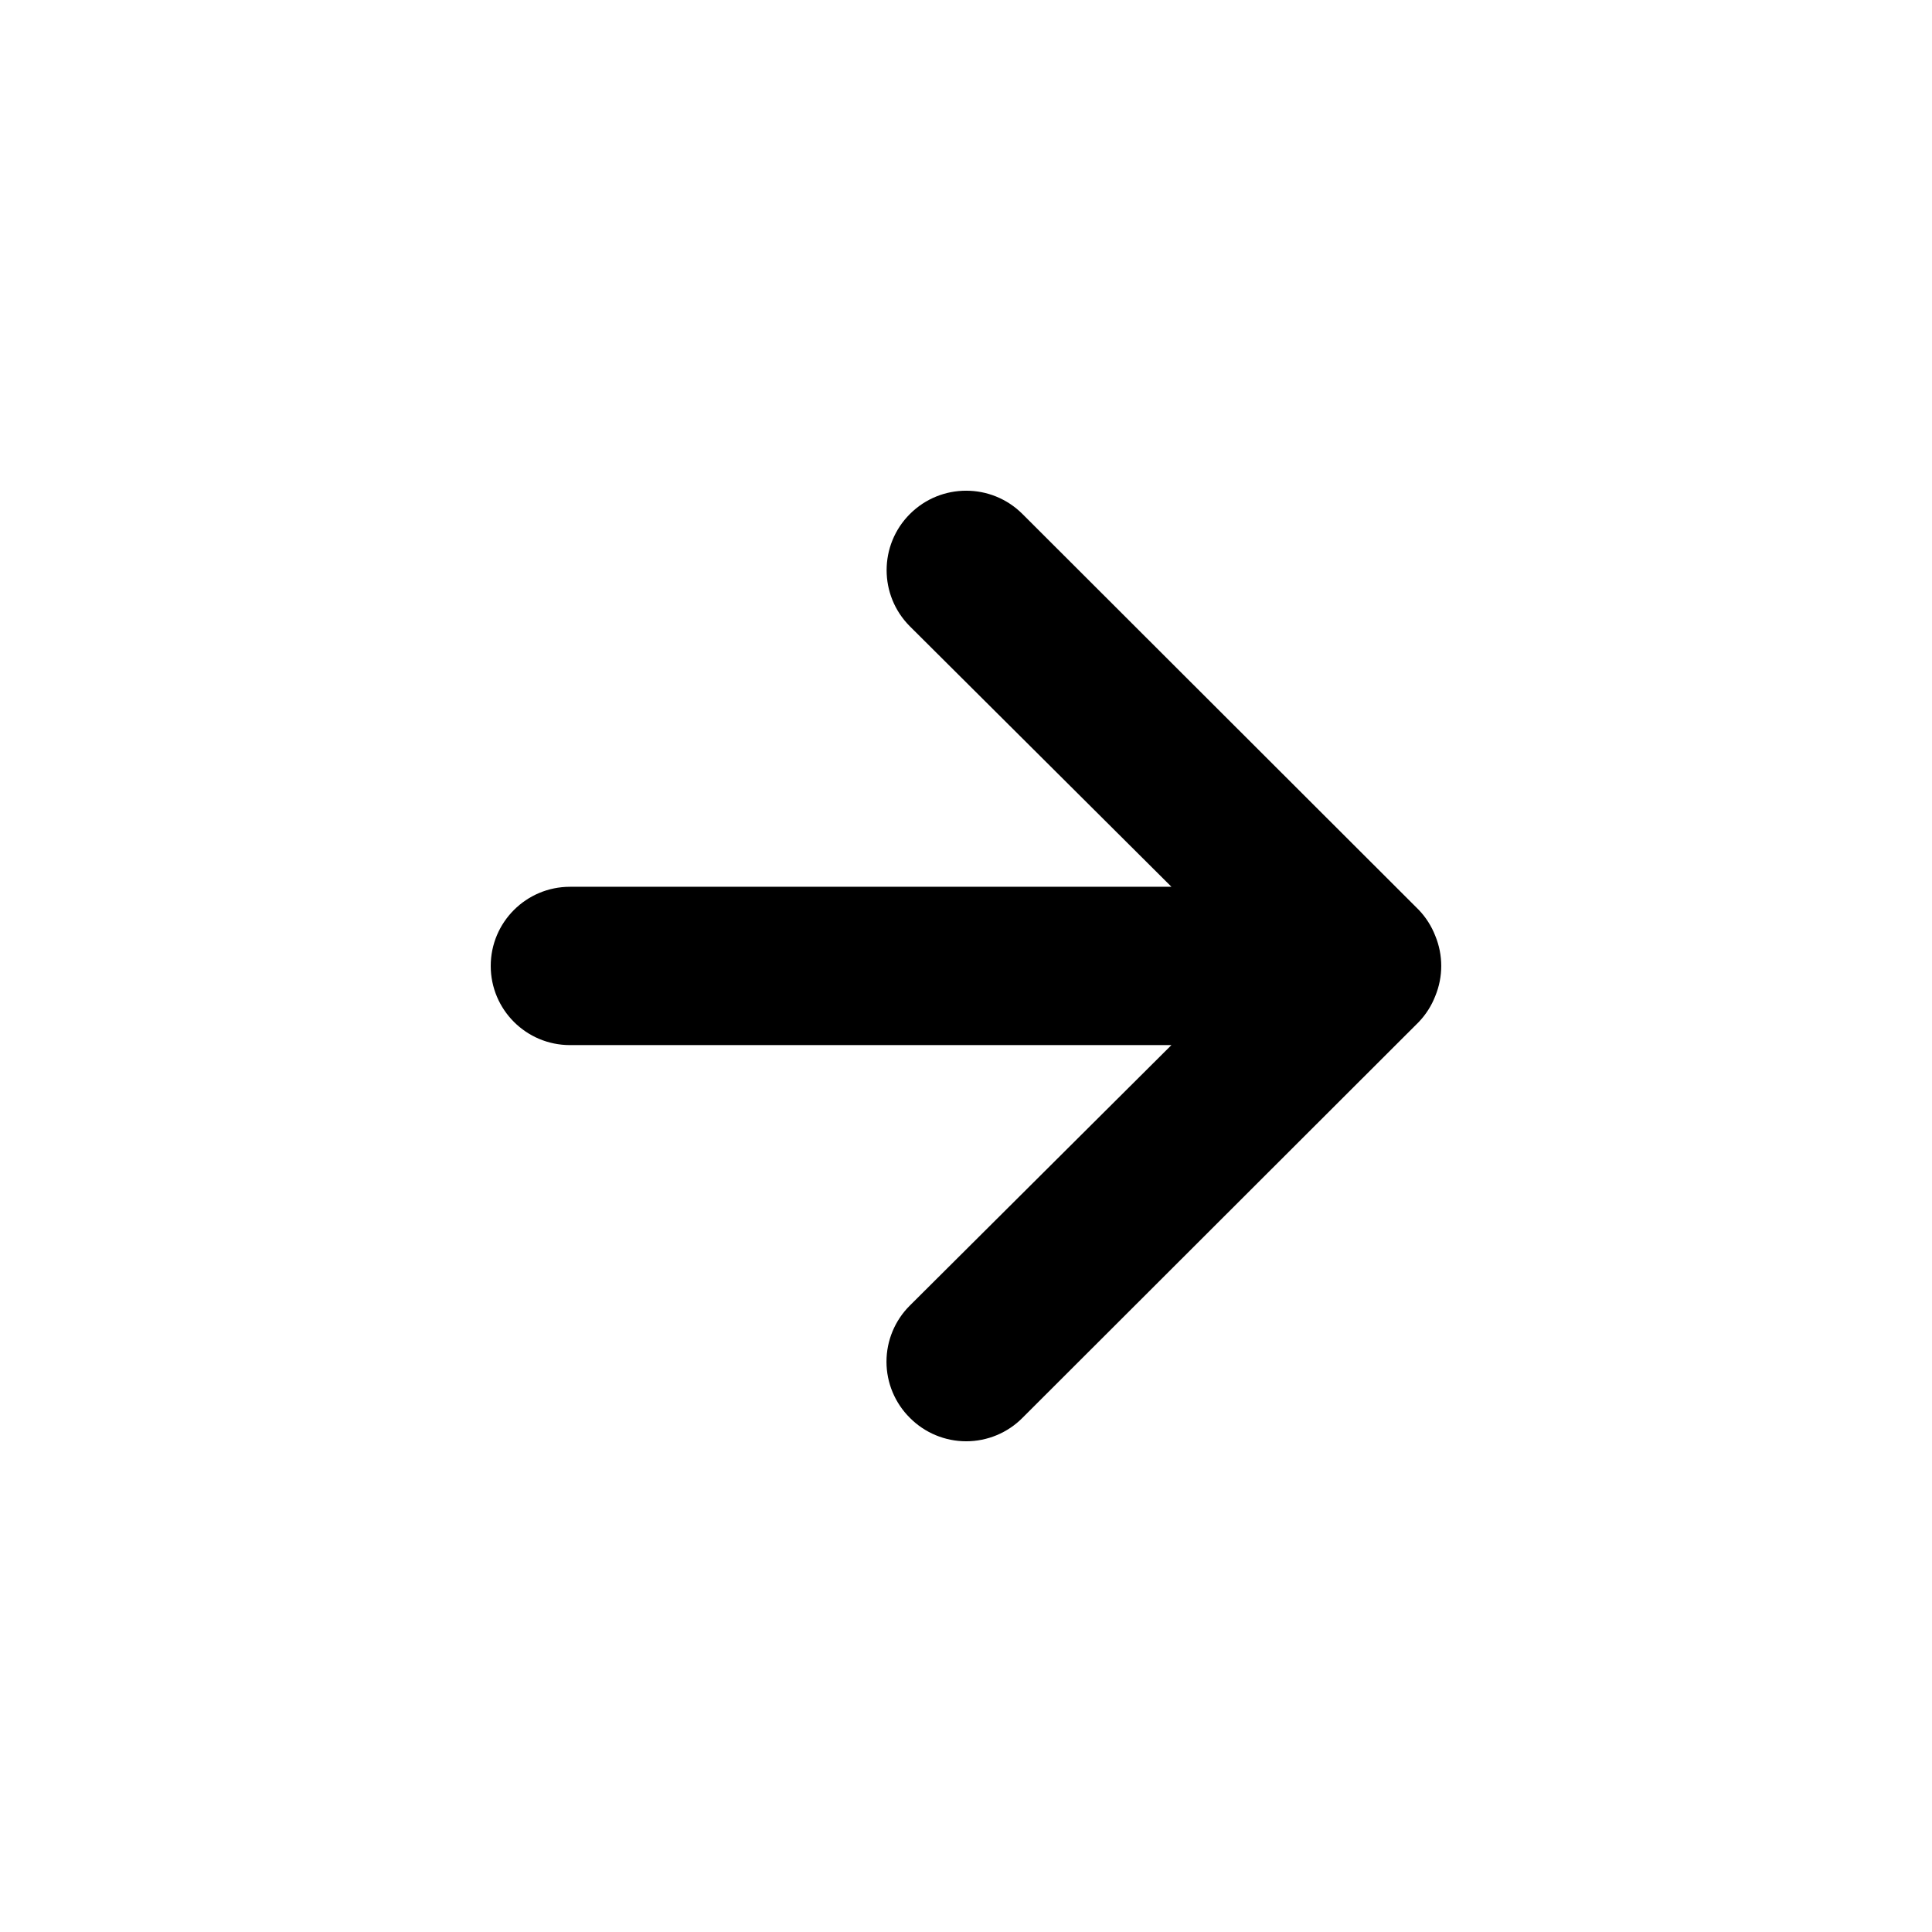
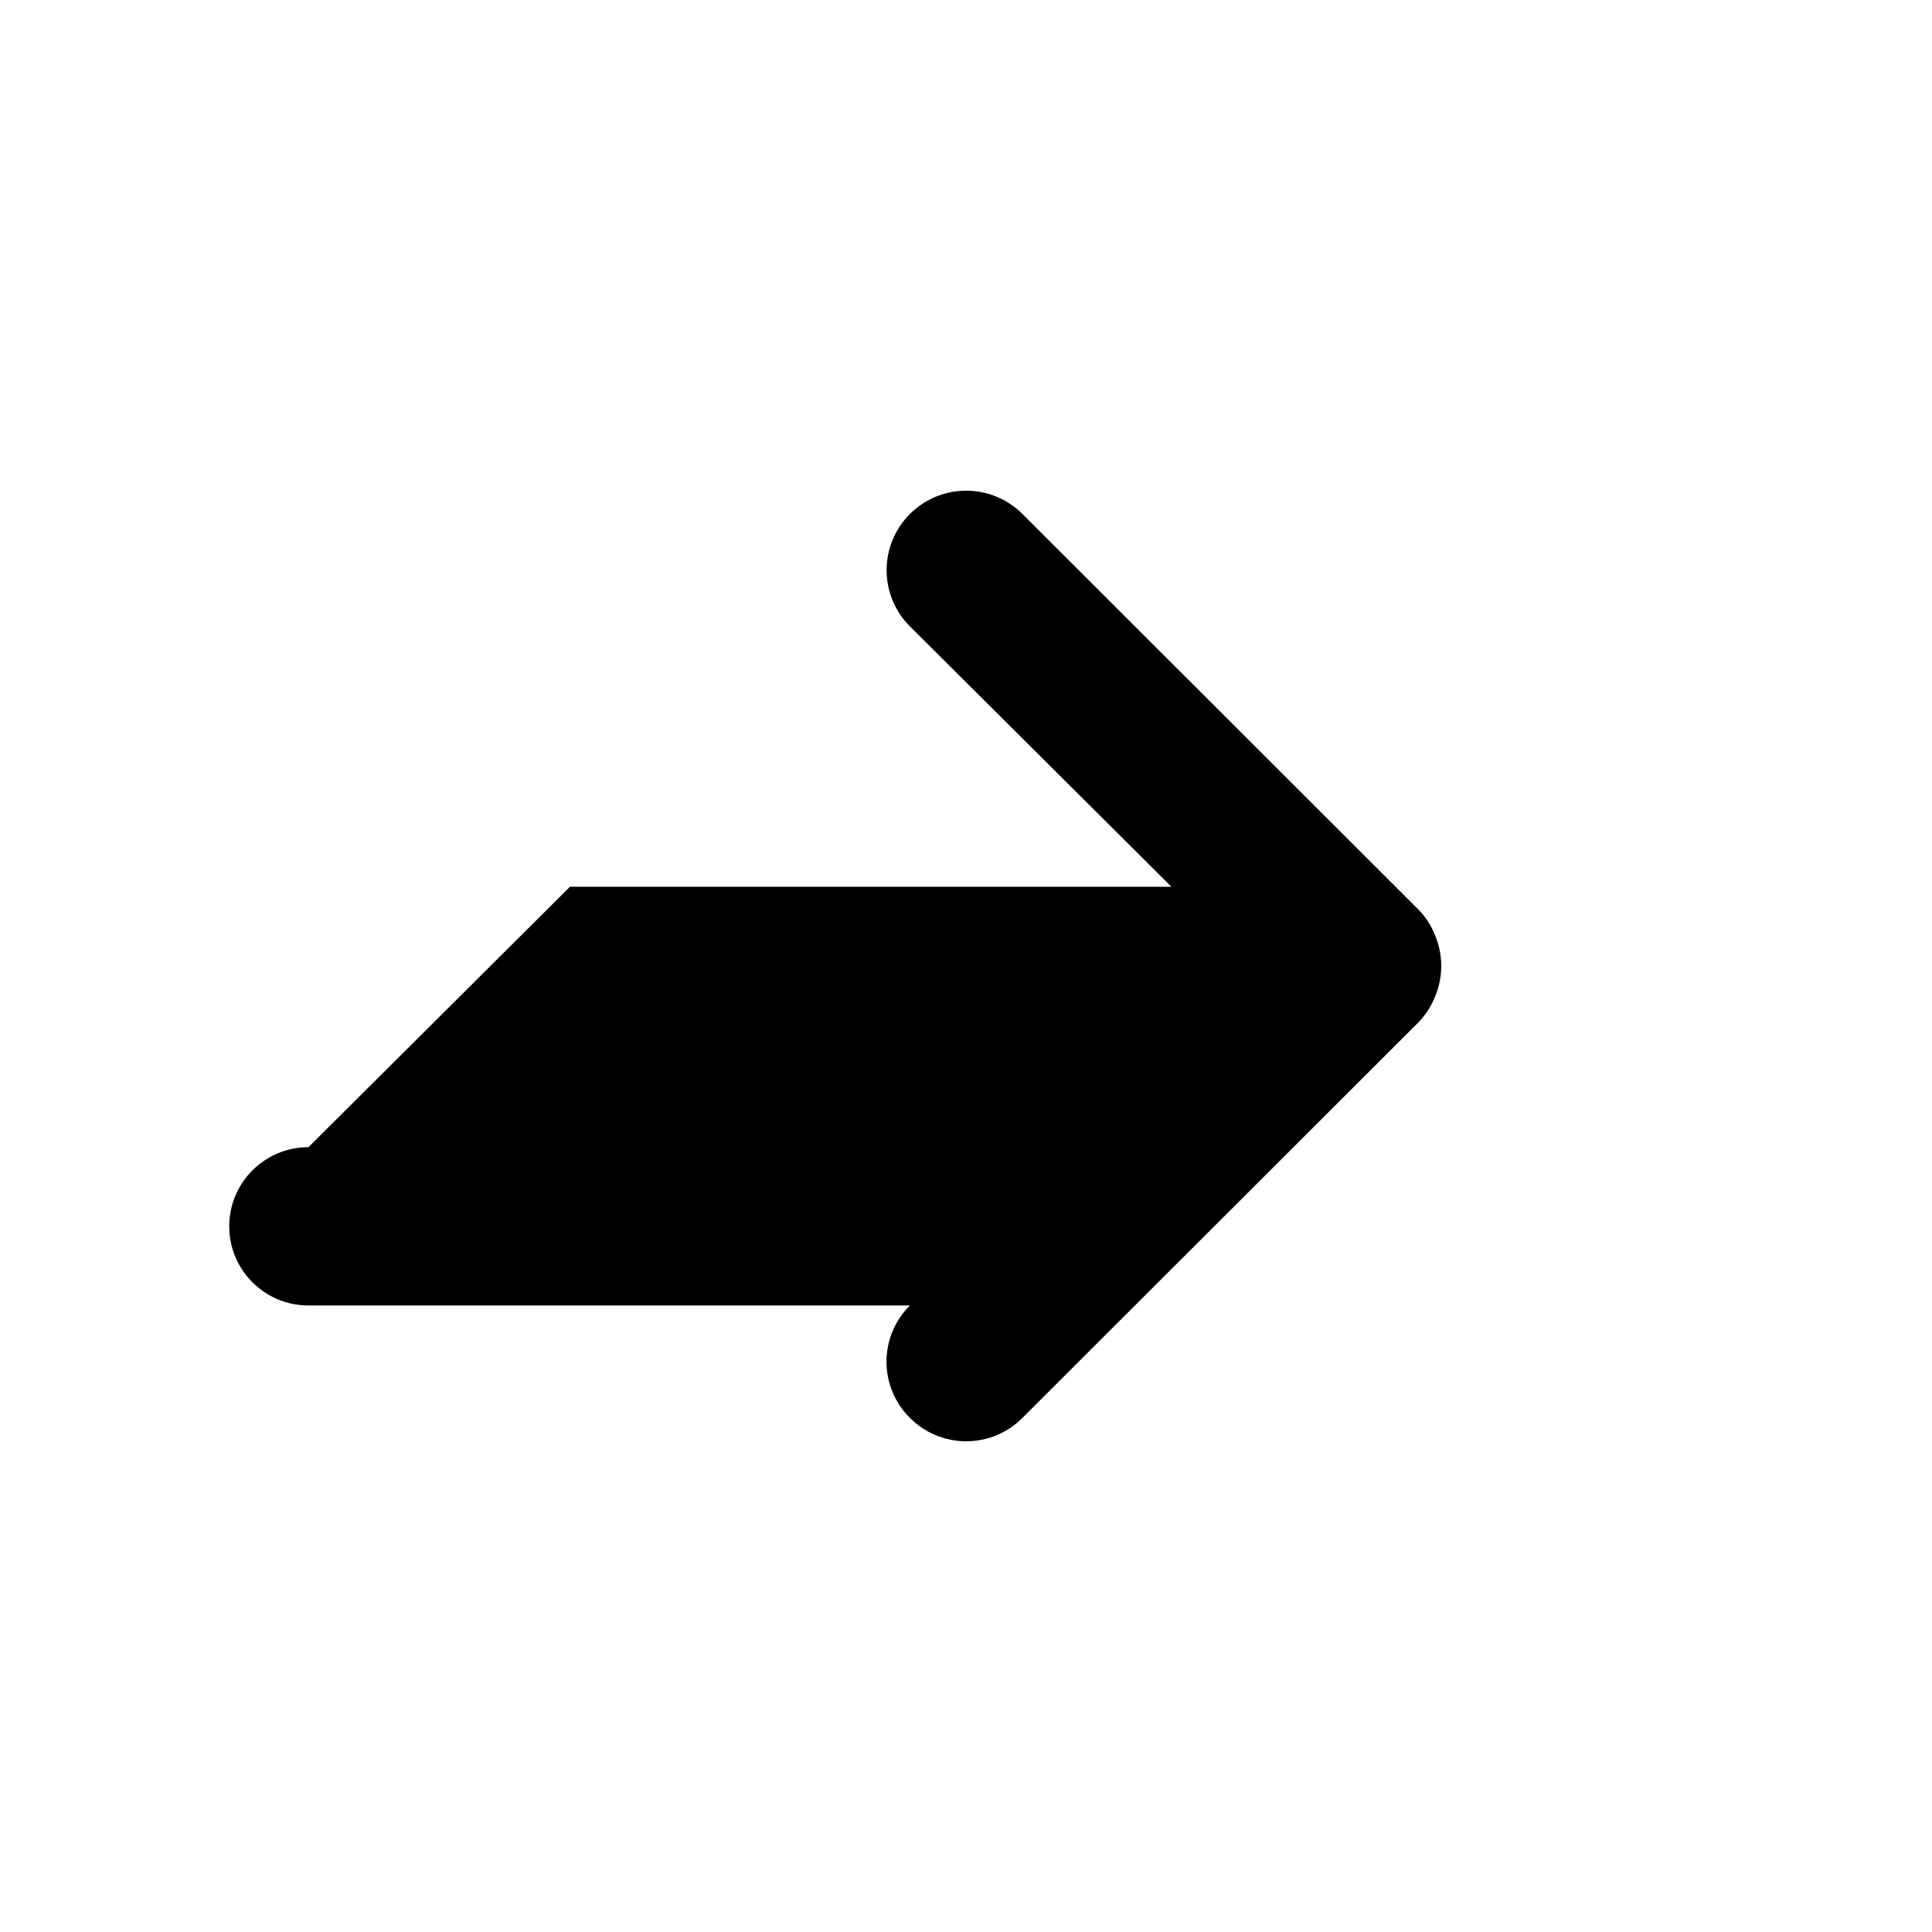
<svg xmlns="http://www.w3.org/2000/svg" fill="#000000" width="800px" height="800px" version="1.1" viewBox="144 144 512 512">
-   <path d="m295.05 379h159.39l-69.301-69.004c-8.234-8.227-8.234-21.562 0-29.785 8.234-8.227 21.586-8.227 29.82 0l105 104.88c1.914 1.992 3.41 4.344 4.41 6.922 2.102 5.106 2.102 10.832 0 15.938-1 2.578-2.496 4.93-4.41 6.922l-105 104.88c-3.941 3.973-9.309 6.203-14.91 6.203-5.598 0-10.969-2.231-14.91-6.203-3.977-3.938-6.211-9.301-6.211-14.891 0-5.594 2.234-10.953 6.211-14.895l69.301-69.004h-159.39c-11.598 0-21-9.391-21-20.977 0-11.582 9.402-20.977 21-20.977z" fill-rule="evenodd" />
+   <path d="m295.05 379h159.39l-69.301-69.004c-8.234-8.227-8.234-21.562 0-29.785 8.234-8.227 21.586-8.227 29.82 0l105 104.88c1.914 1.992 3.41 4.344 4.41 6.922 2.102 5.106 2.102 10.832 0 15.938-1 2.578-2.496 4.93-4.41 6.922l-105 104.88c-3.941 3.973-9.309 6.203-14.91 6.203-5.598 0-10.969-2.231-14.91-6.203-3.977-3.938-6.211-9.301-6.211-14.891 0-5.594 2.234-10.953 6.211-14.895h-159.39c-11.598 0-21-9.391-21-20.977 0-11.582 9.402-20.977 21-20.977z" fill-rule="evenodd" />
</svg>